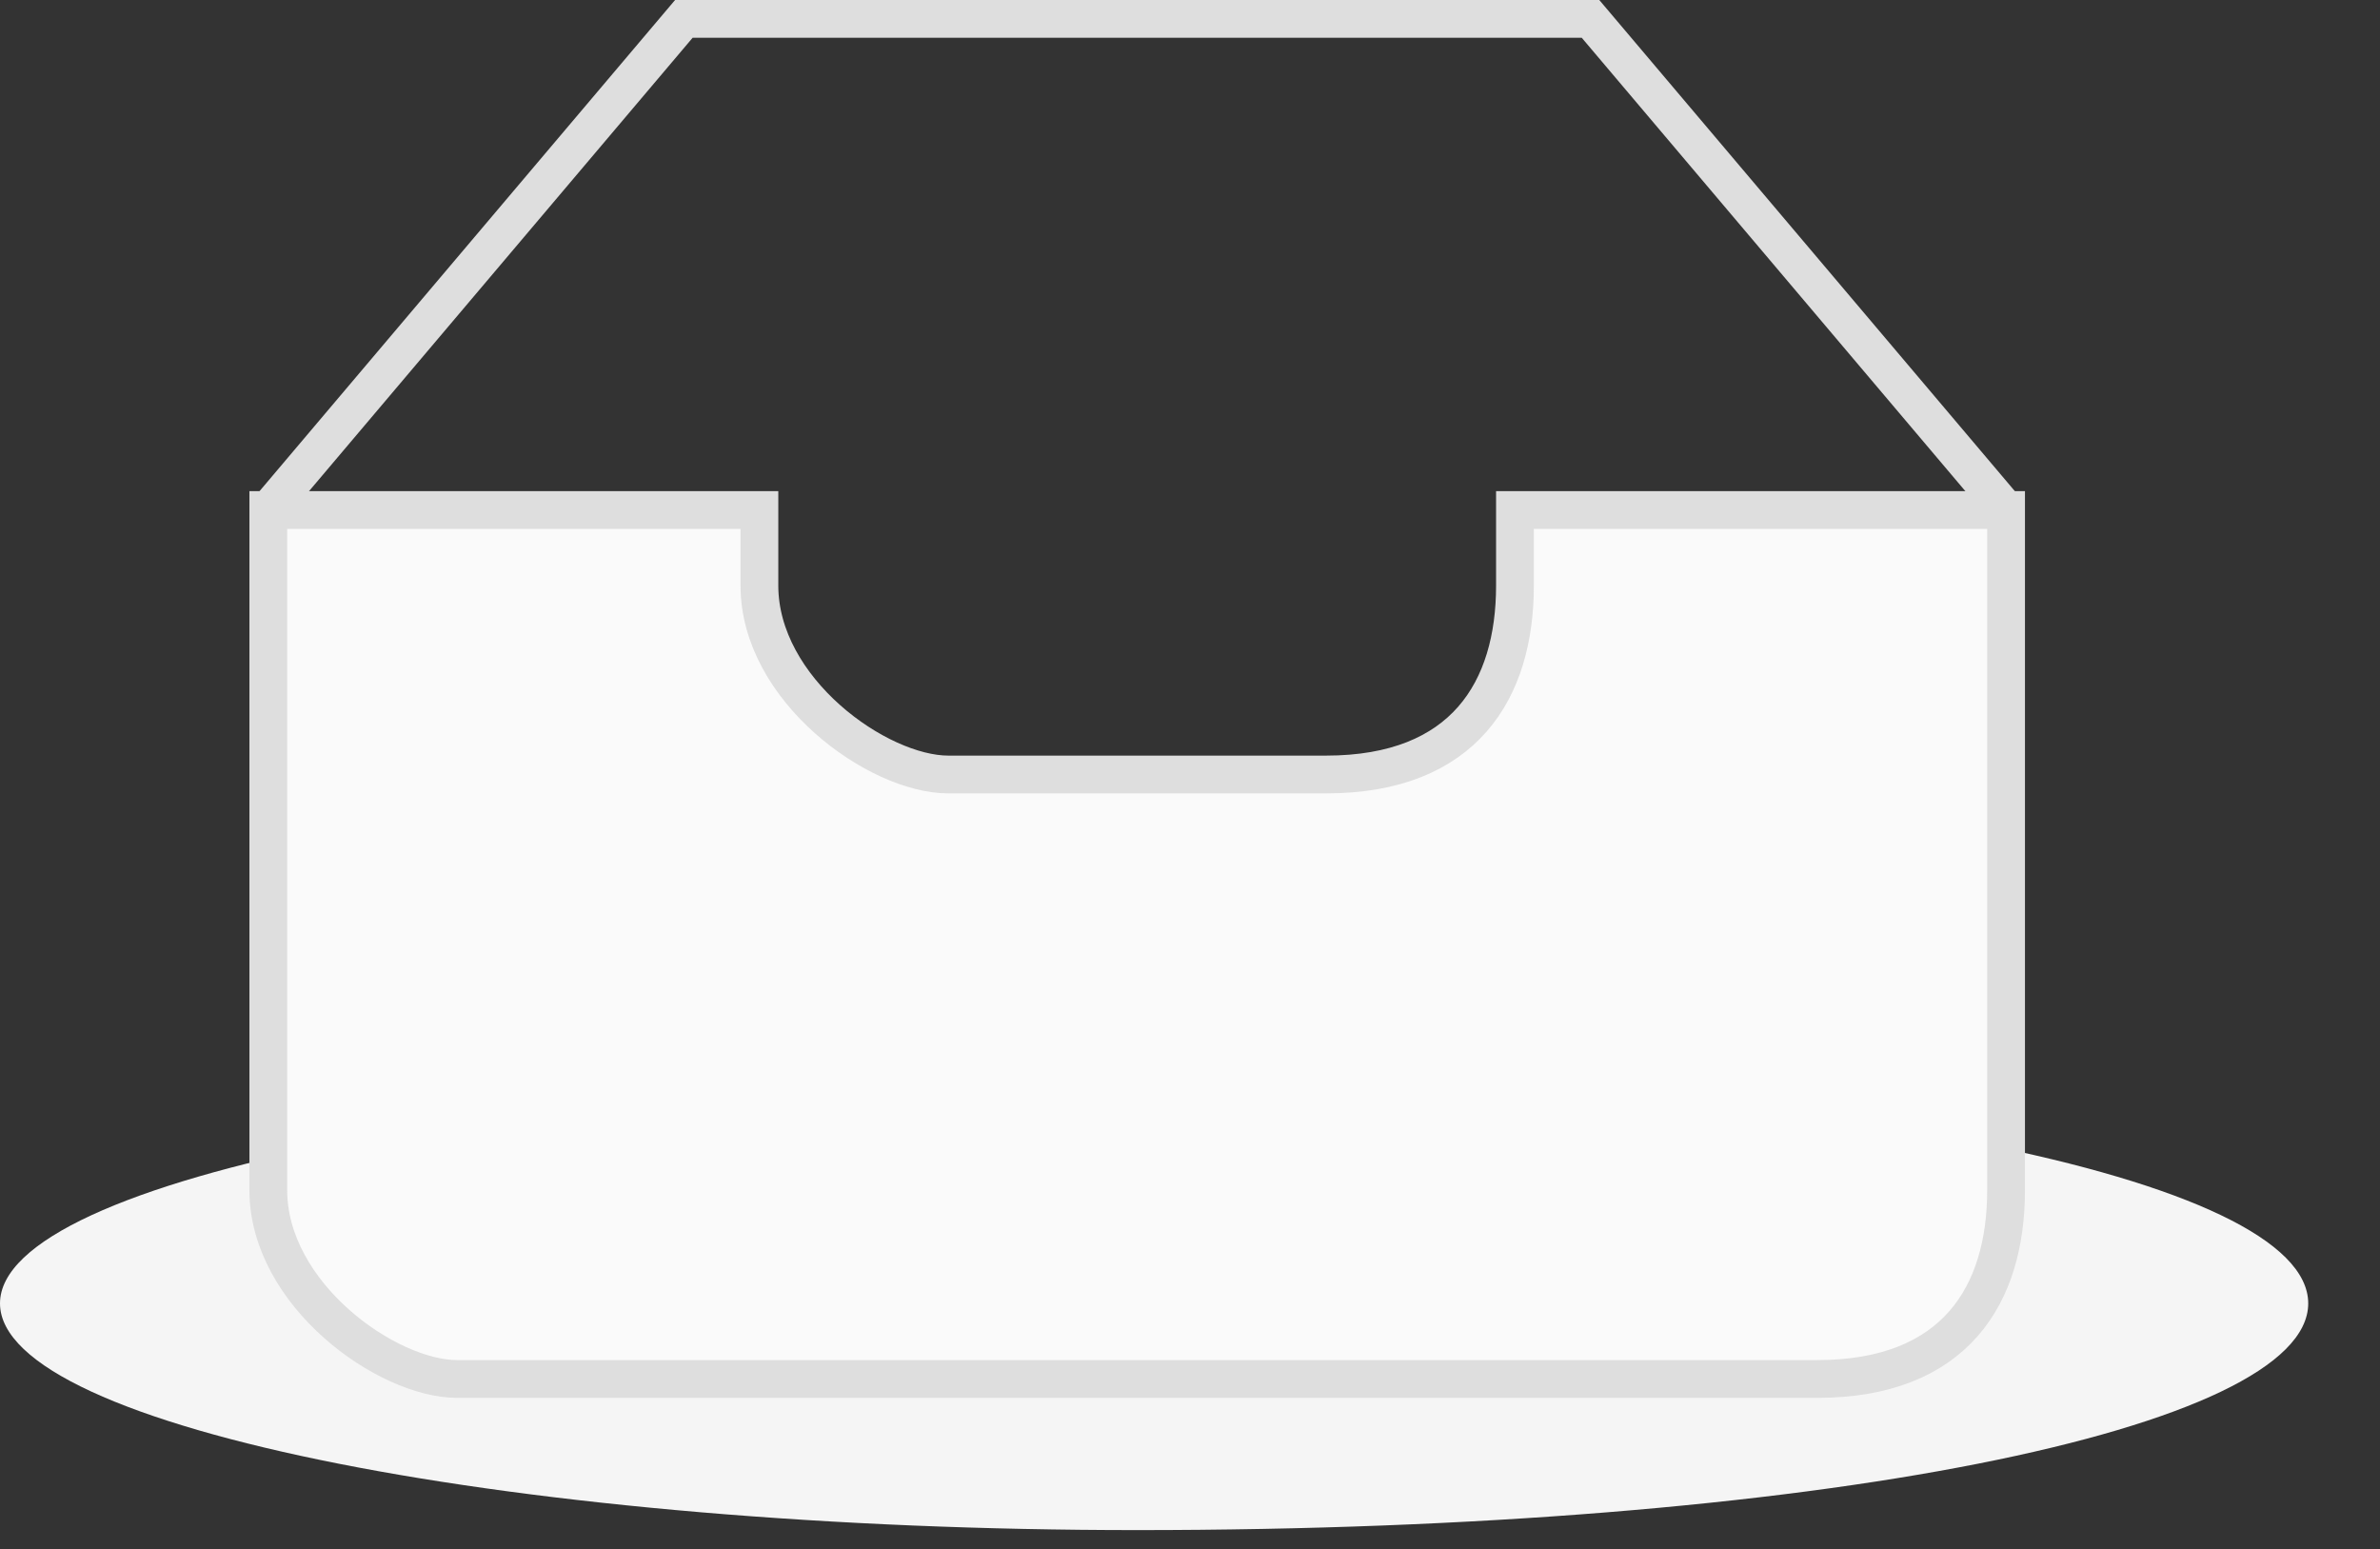
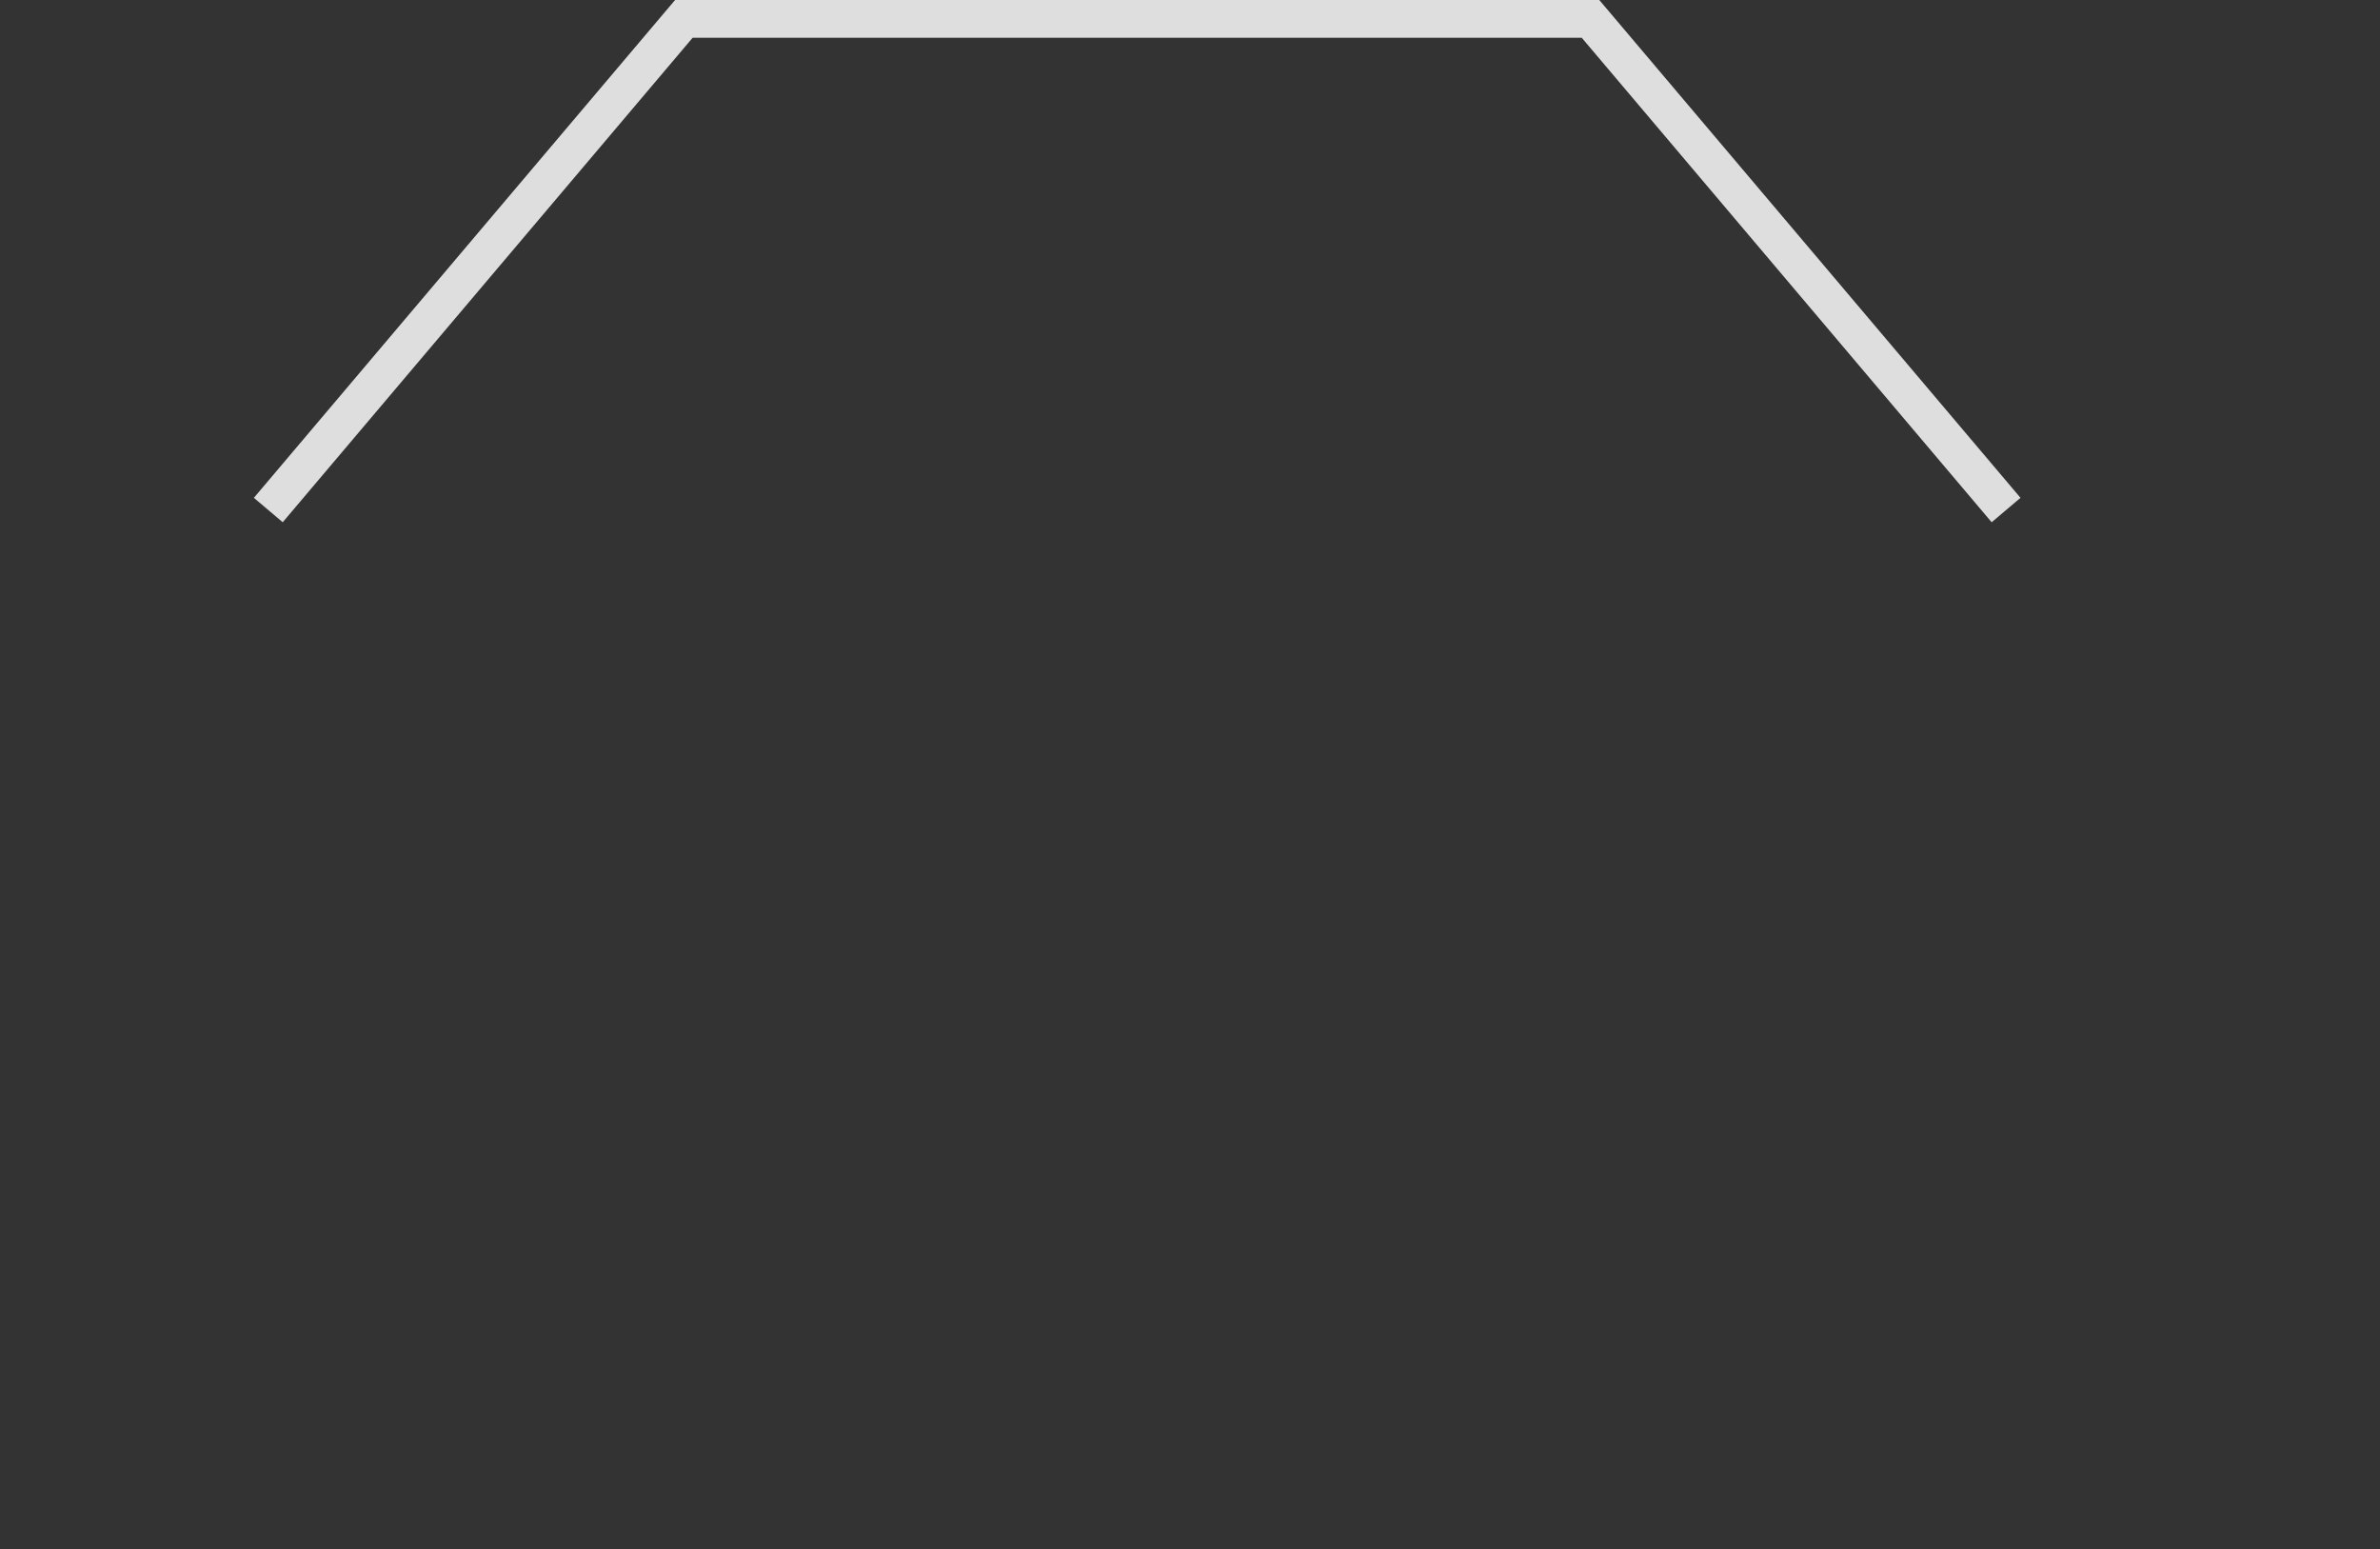
<svg xmlns="http://www.w3.org/2000/svg" width="63" height="41" viewBox="0 0 63 41" fill="none">
  <rect x="0" y="0" width="63" height="41" fill="#333333" stroke="none" />
-   <path fill-rule="evenodd" clip-rule="evenodd" d="M30.1 28.5C48.121 28.5 61.1 31.186 61.1 34.5C61.1 37.814 48.121 40.5 30.1 40.5C13.879 40.5 0 37.814 0 34.5C0 31.186 13.879 28.5 30.1 28.5Z" fill="#F5F5F5" />
  <path d="M7.102 13.5L18.102 0.5H42.102L53.102 13.5" stroke="#DEDEDE" />
-   <path fill-rule="evenodd" clip-rule="evenodd" d="M48.102 36.5H12.102C10.241 36.5 7.102 34.261 7.102 31.5V13.5H20.102V15.5C20.102 18.261 23.241 20.5 25.102 20.5H35.102C38.763 20.5 40.102 18.261 40.102 15.5V13.5H53.102V31.5C53.102 34.261 51.763 36.5 48.102 36.5Z" fill="#FAFAFA" stroke="#DEDEDE" />
</svg>